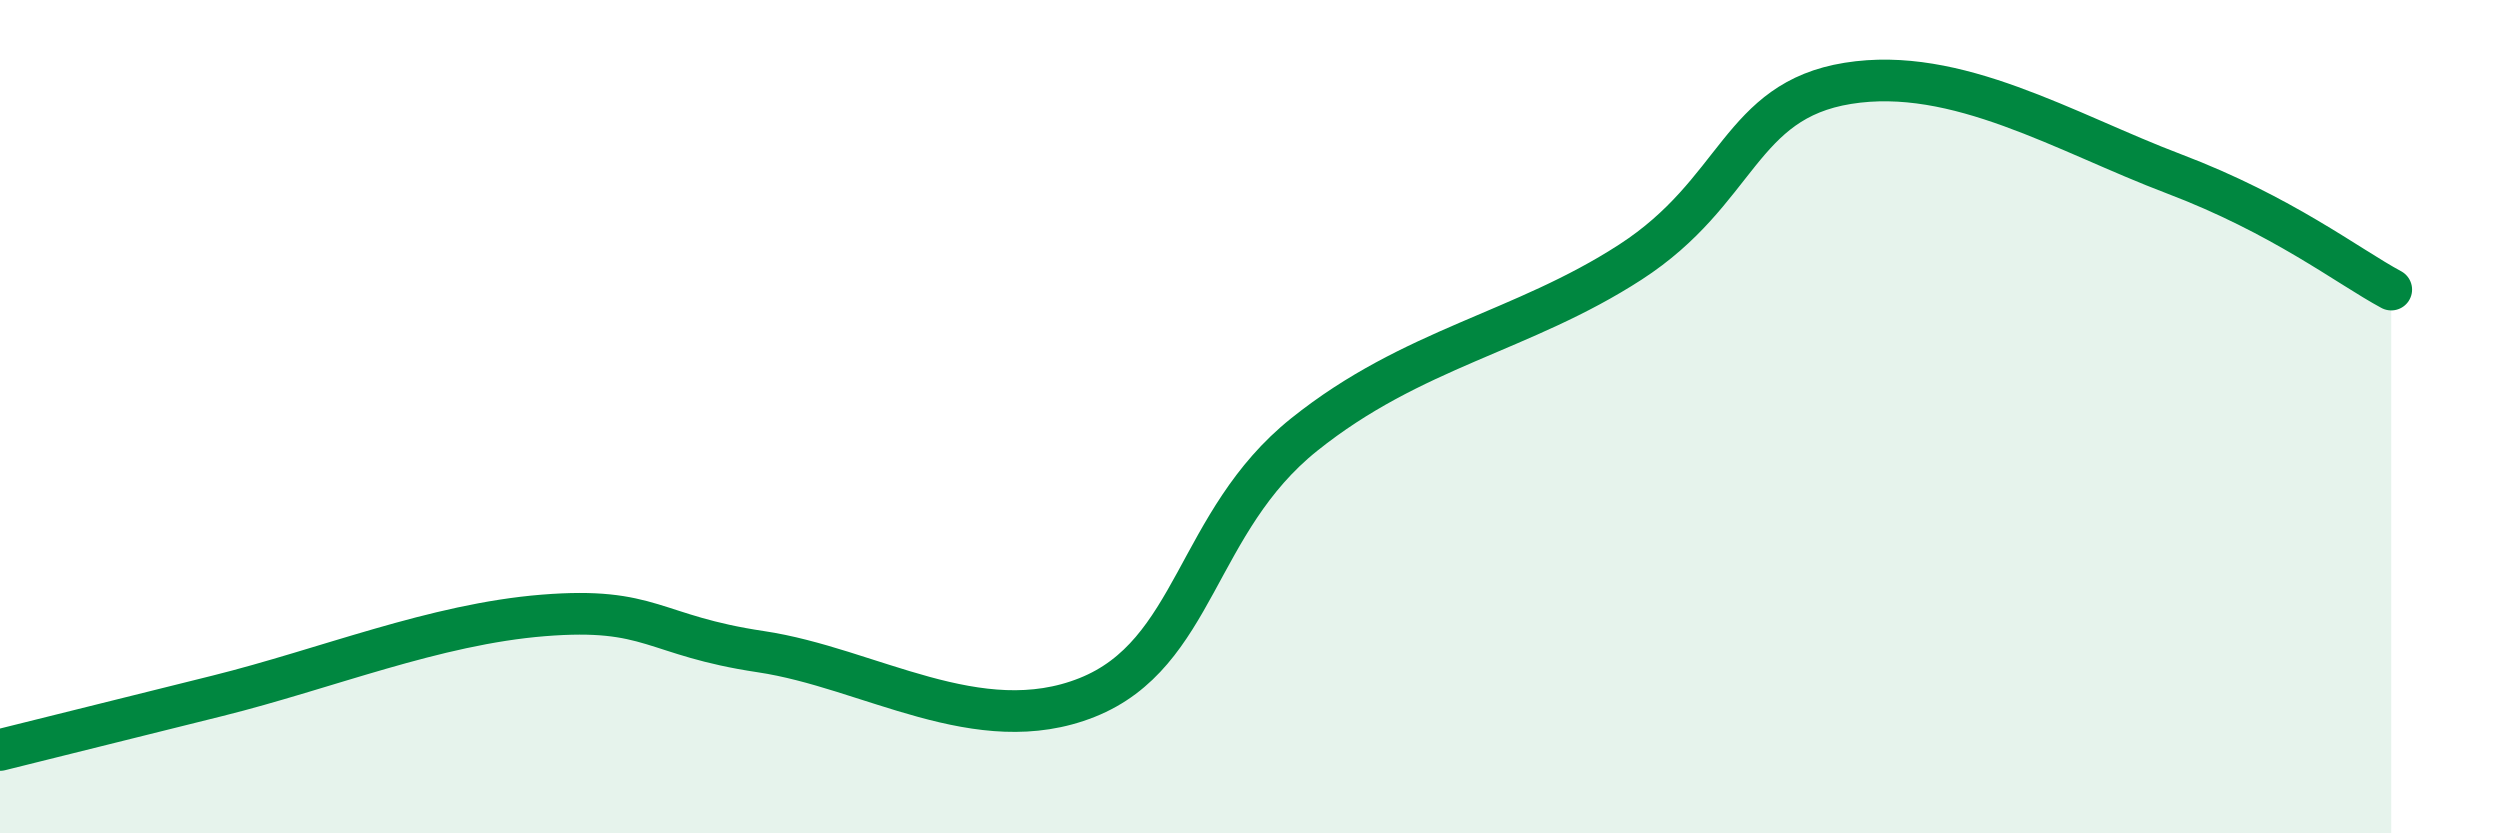
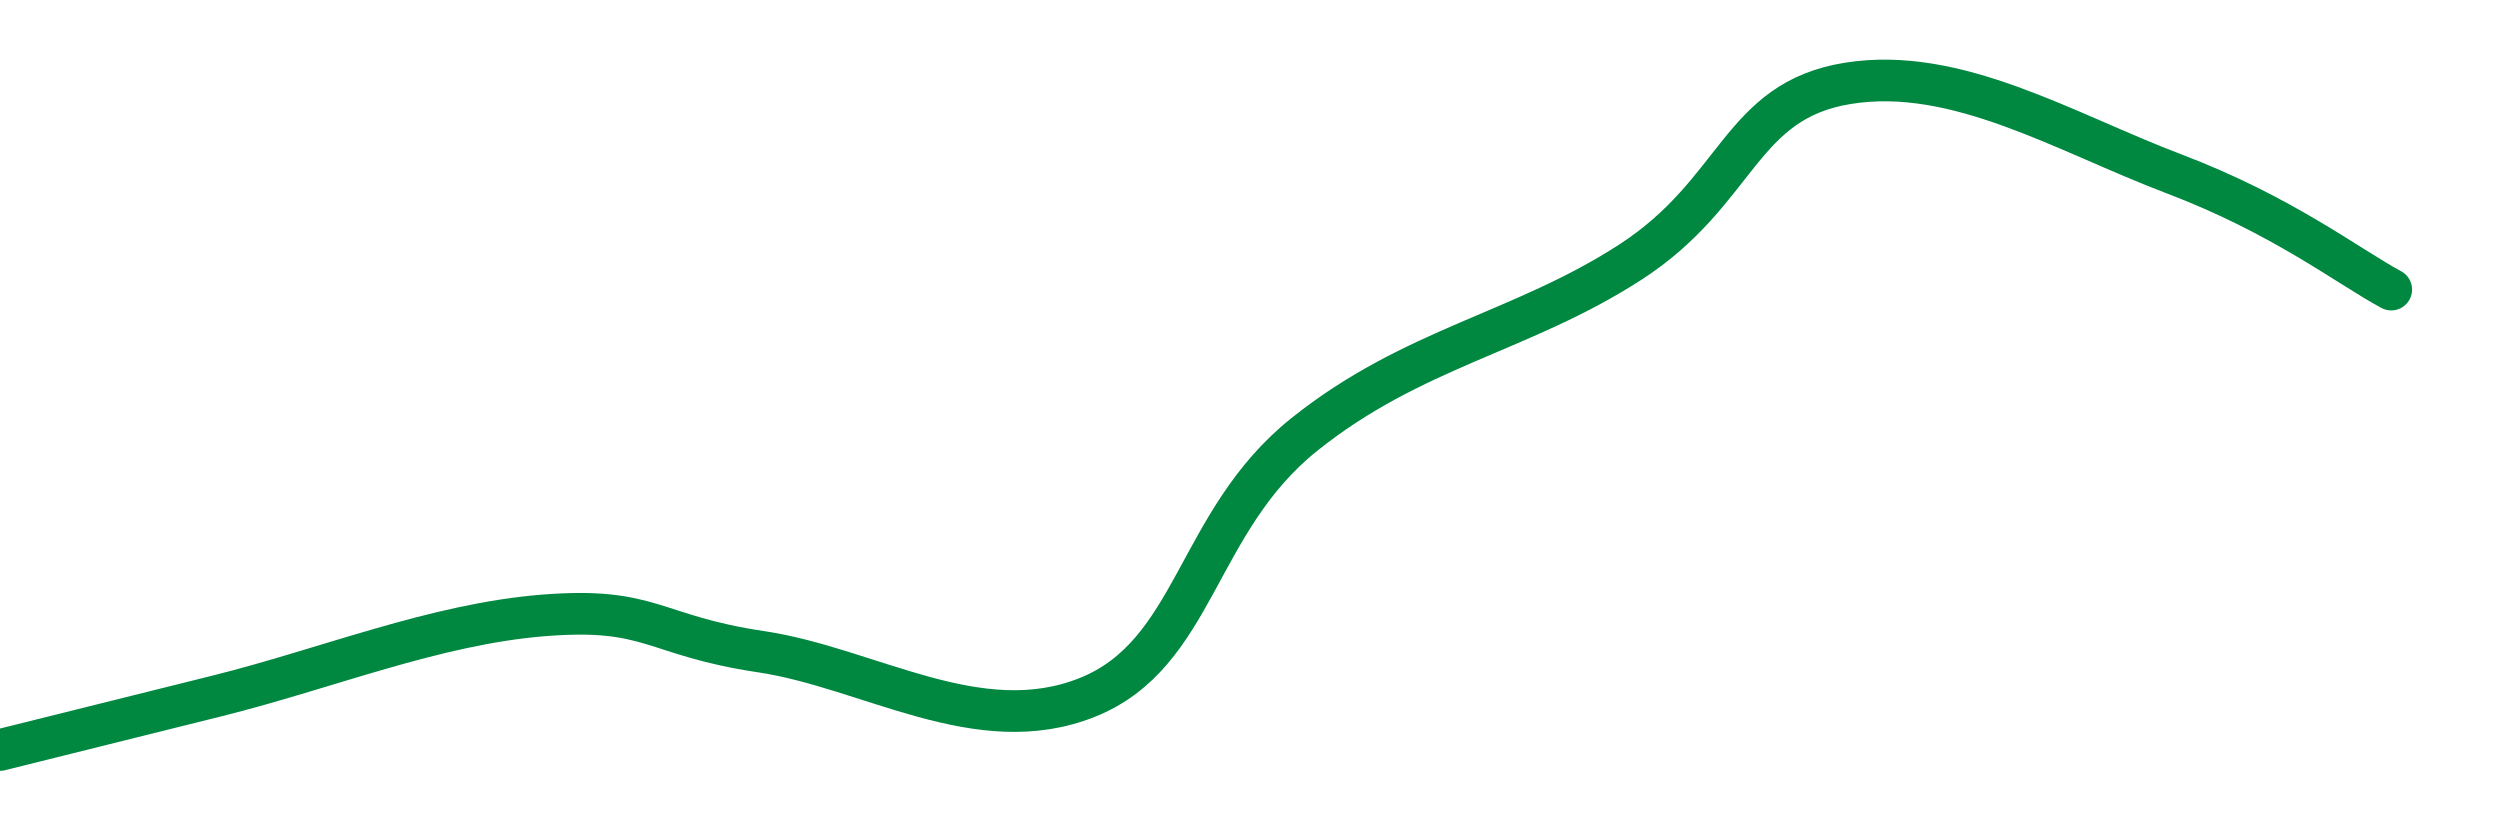
<svg xmlns="http://www.w3.org/2000/svg" width="60" height="20" viewBox="0 0 60 20">
-   <path d="M 0,18 C 1.04,17.74 2.61,17.35 5.22,16.7 C 7.83,16.05 10.43,14.98 13.04,14.77 C 15.65,14.56 15.65,15.25 18.26,15.64 C 20.87,16.03 23.48,17.78 26.09,16.74 C 28.7,15.7 28.69,12.52 31.3,10.43 C 33.91,8.34 36.52,7.98 39.13,6.29 C 41.74,4.6 41.74,2.42 44.35,2 C 46.96,1.58 49.56,3.18 52.17,4.17 C 54.78,5.16 56.35,6.39 57.39,6.95L57.39 20L0 20Z" fill="#008740" opacity="0.1" stroke-linecap="round" stroke-linejoin="round" />
  <path d="M 0,18 C 1.04,17.74 2.61,17.35 5.22,16.7 C 7.83,16.05 10.43,14.98 13.04,14.77 C 15.65,14.56 15.65,15.25 18.26,15.64 C 20.87,16.03 23.48,17.78 26.09,16.74 C 28.7,15.7 28.69,12.52 31.3,10.43 C 33.91,8.34 36.52,7.98 39.13,6.29 C 41.74,4.6 41.74,2.42 44.35,2 C 46.96,1.58 49.56,3.18 52.17,4.17 C 54.78,5.16 56.35,6.39 57.39,6.95" stroke="#008740" stroke-width="1" fill="none" stroke-linecap="round" stroke-linejoin="round" />
</svg>